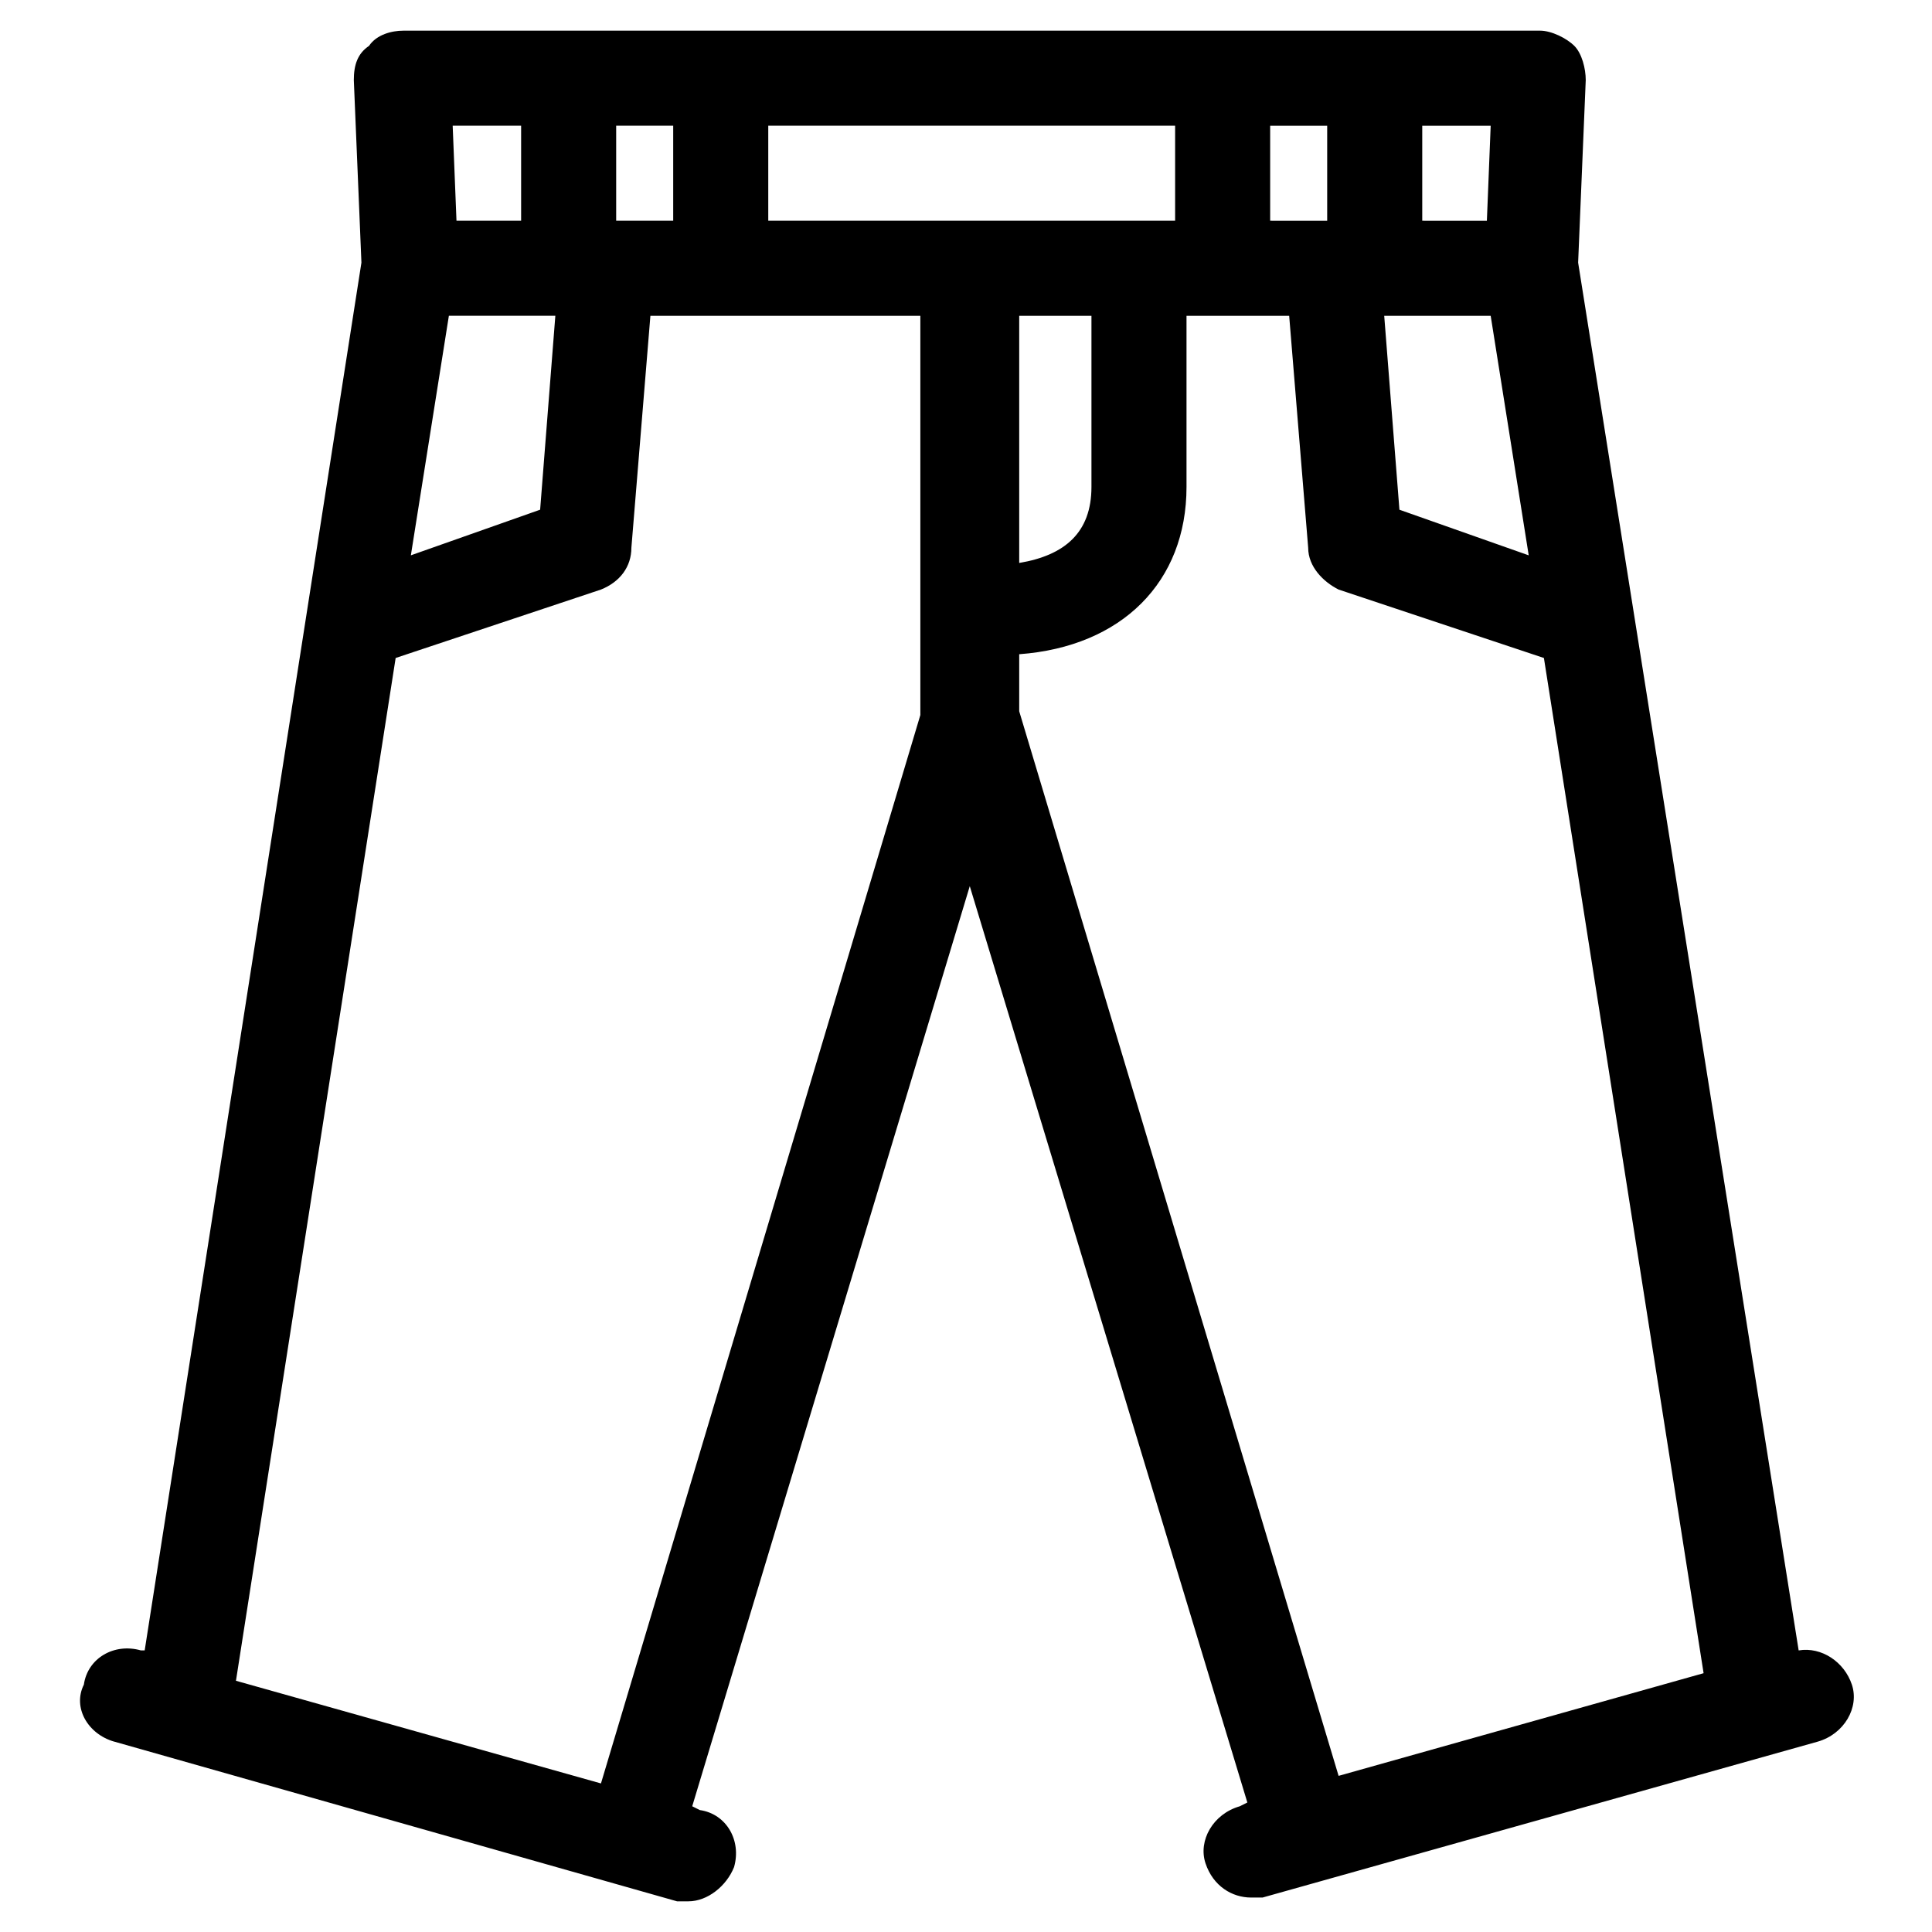
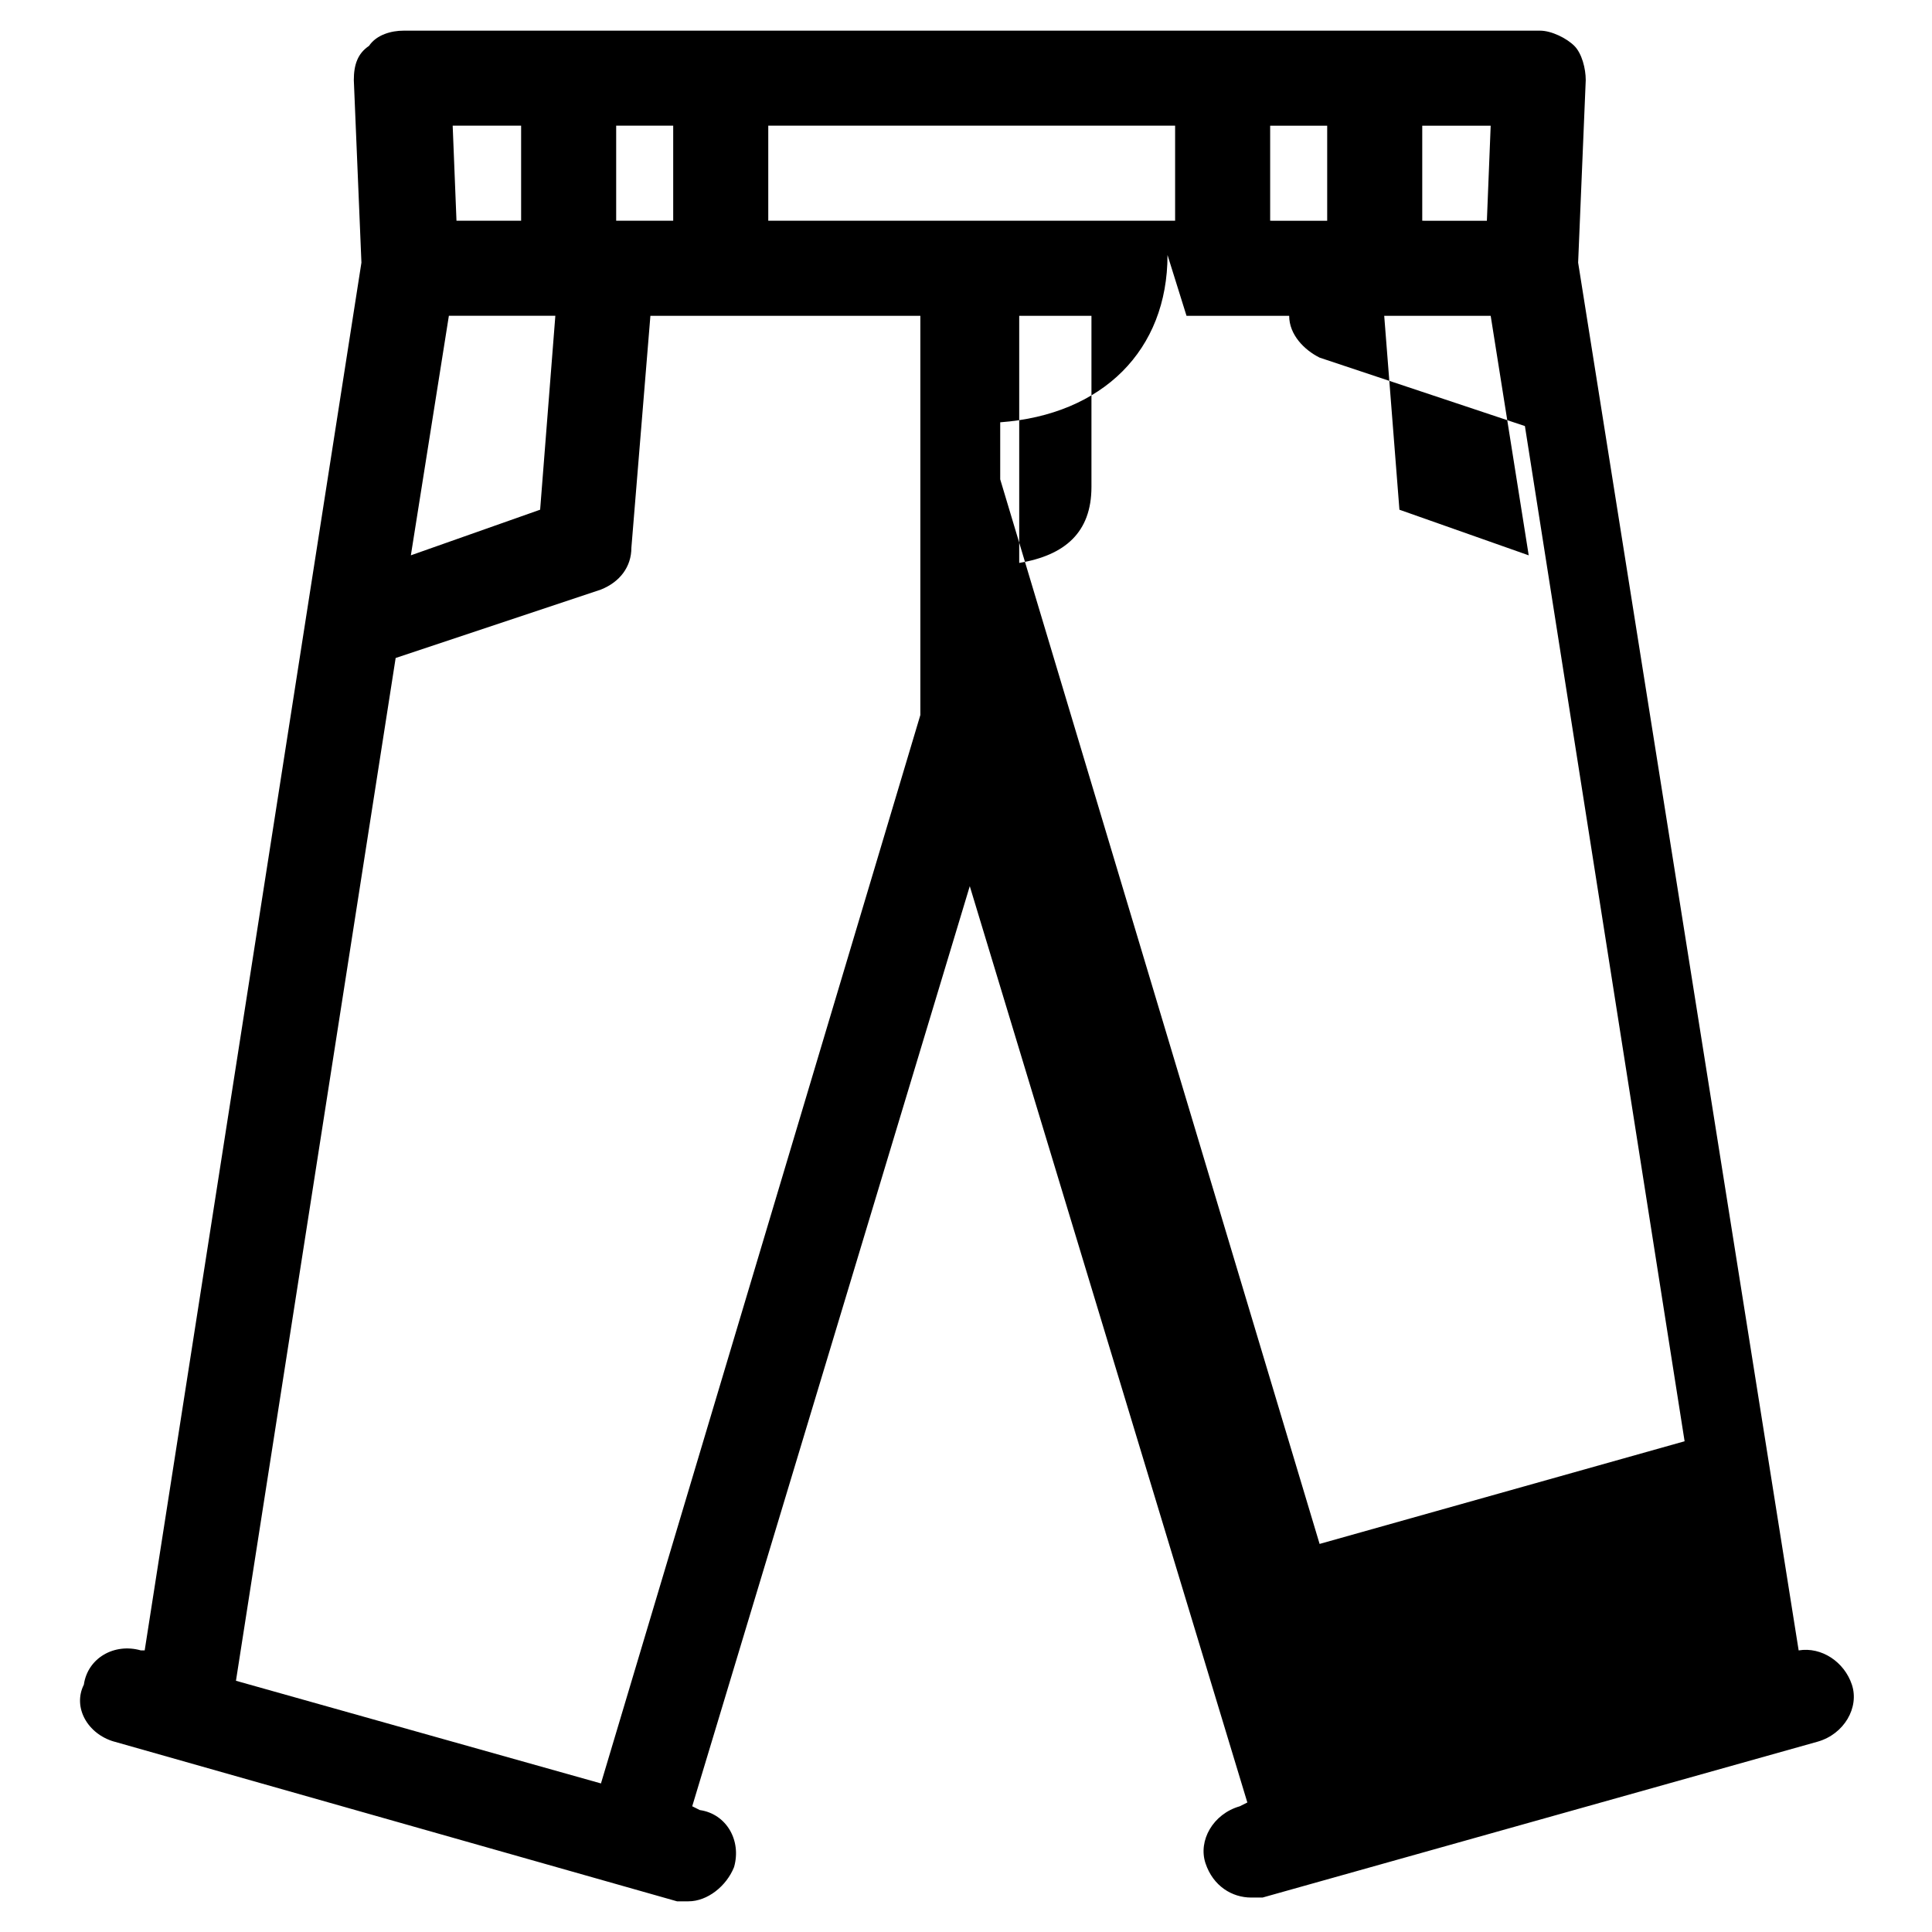
<svg xmlns="http://www.w3.org/2000/svg" fill="#000000" width="800px" height="800px" version="1.1" viewBox="144 144 512 512">
-   <path d="m174.29 605.55 149.13 42.32h3.023c5.039 0 10.078-4.031 12.09-9.07 2.016-7.055-2.016-14.105-9.07-15.113l-2.016-1.008 73.555-243.84 73.559 242.84-2.016 1.008c-7.055 2.016-11.082 9.07-9.07 15.113 2.016 6.047 7.055 9.07 12.09 9.07h3.023l147.11-41.312c7.055-2.016 11.082-9.07 9.07-15.113-2.016-6.047-8.062-10.078-14.105-9.07l-58.441-367.78 2.016-48.367c0-3.023-1.008-7.055-3.023-9.07s-6.047-4.031-9.07-4.031l-301.28 0.004c-3.023 0-7.055 1.008-9.07 4.031-3.019 2.016-4.027 5.035-4.027 9.066l2.016 48.367-57.438 367.78h-1.008c-7.055-2.016-14.105 2.016-15.113 9.07-3.023 6.043 1.008 13.098 8.062 15.113zm346.62-428.24h18.137l-1.008 25.191-17.129-0.004zm18.137 50.379 10.078 63.48-34.262-12.09-4.031-51.391zm-58.441-50.379h15.113v25.191l-15.113-0.004zm-22.168 50.379h27.207l5.035 61.465c0 5.039 4.031 9.07 8.062 11.082l54.41 18.137 42.32 269.04-96.73 27.207-84.641-282.13v-15.113c27.207-2.016 44.336-19.145 44.336-44.336zm-44.336 65.496v-65.496h19.145v45.344c0 12.09-7.055 18.137-19.145 20.152zm-66.504-115.88h107.82v25.191l-107.82-0.004zm-40.305 0h15.113v25.191h-15.113zm-25.191 0v25.191h-17.129l-1.008-25.191zm-19.145 50.379h28.215l-4.031 51.391-34.258 12.09zm-14.105 90.688 54.41-18.137c5.039-2.016 8.062-6.047 8.062-11.082l5.039-61.465h71.539v105.8l-84.641 283.14-96.73-27.207z" />
+   <path d="m174.29 605.55 149.13 42.32h3.023c5.039 0 10.078-4.031 12.09-9.07 2.016-7.055-2.016-14.105-9.07-15.113l-2.016-1.008 73.555-243.84 73.559 242.84-2.016 1.008c-7.055 2.016-11.082 9.07-9.07 15.113 2.016 6.047 7.055 9.07 12.09 9.07h3.023l147.11-41.312c7.055-2.016 11.082-9.07 9.07-15.113-2.016-6.047-8.062-10.078-14.105-9.07l-58.441-367.78 2.016-48.367c0-3.023-1.008-7.055-3.023-9.07s-6.047-4.031-9.07-4.031l-301.28 0.004c-3.023 0-7.055 1.008-9.07 4.031-3.019 2.016-4.027 5.035-4.027 9.066l2.016 48.367-57.438 367.78h-1.008c-7.055-2.016-14.105 2.016-15.113 9.07-3.023 6.043 1.008 13.098 8.062 15.113zm346.62-428.24h18.137l-1.008 25.191-17.129-0.004zm18.137 50.379 10.078 63.48-34.262-12.09-4.031-51.391zm-58.441-50.379h15.113v25.191l-15.113-0.004zm-22.168 50.379h27.207c0 5.039 4.031 9.07 8.062 11.082l54.41 18.137 42.32 269.04-96.73 27.207-84.641-282.13v-15.113c27.207-2.016 44.336-19.145 44.336-44.336zm-44.336 65.496v-65.496h19.145v45.344c0 12.09-7.055 18.137-19.145 20.152zm-66.504-115.88h107.82v25.191l-107.82-0.004zm-40.305 0h15.113v25.191h-15.113zm-25.191 0v25.191h-17.129l-1.008-25.191zm-19.145 50.379h28.215l-4.031 51.391-34.258 12.09zm-14.105 90.688 54.41-18.137c5.039-2.016 8.062-6.047 8.062-11.082l5.039-61.465h71.539v105.8l-84.641 283.14-96.73-27.207z" />
</svg>